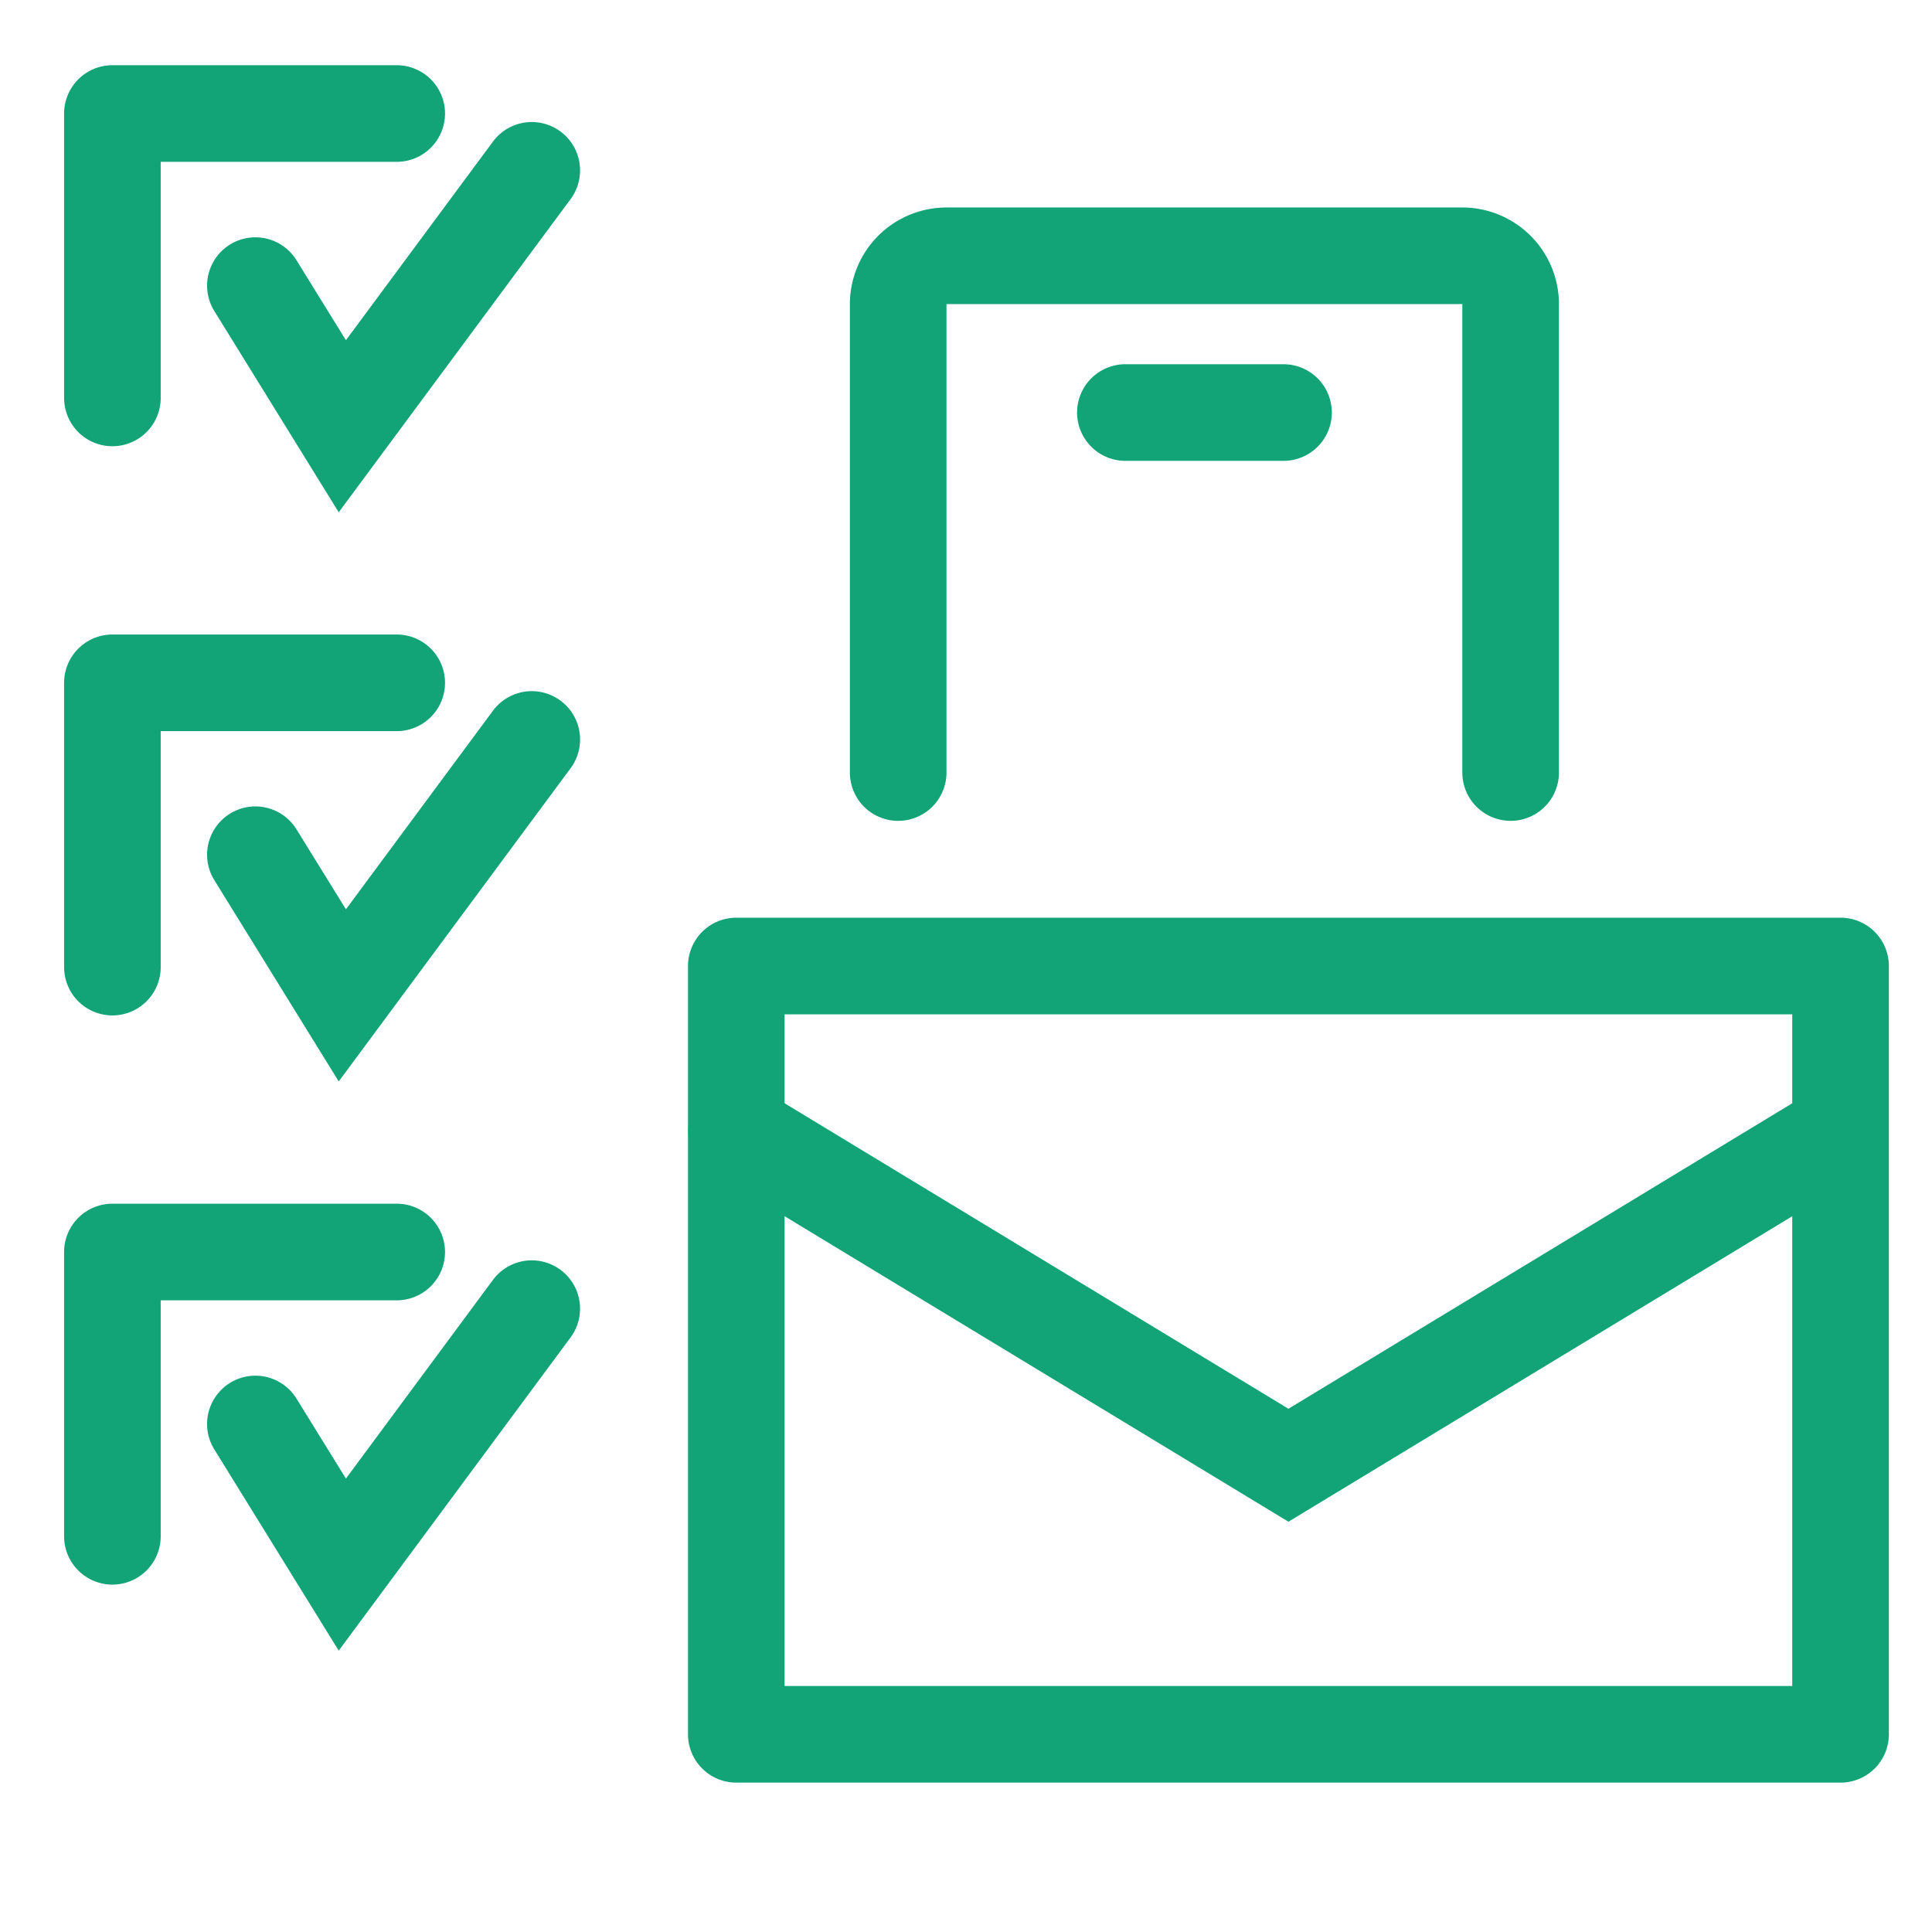
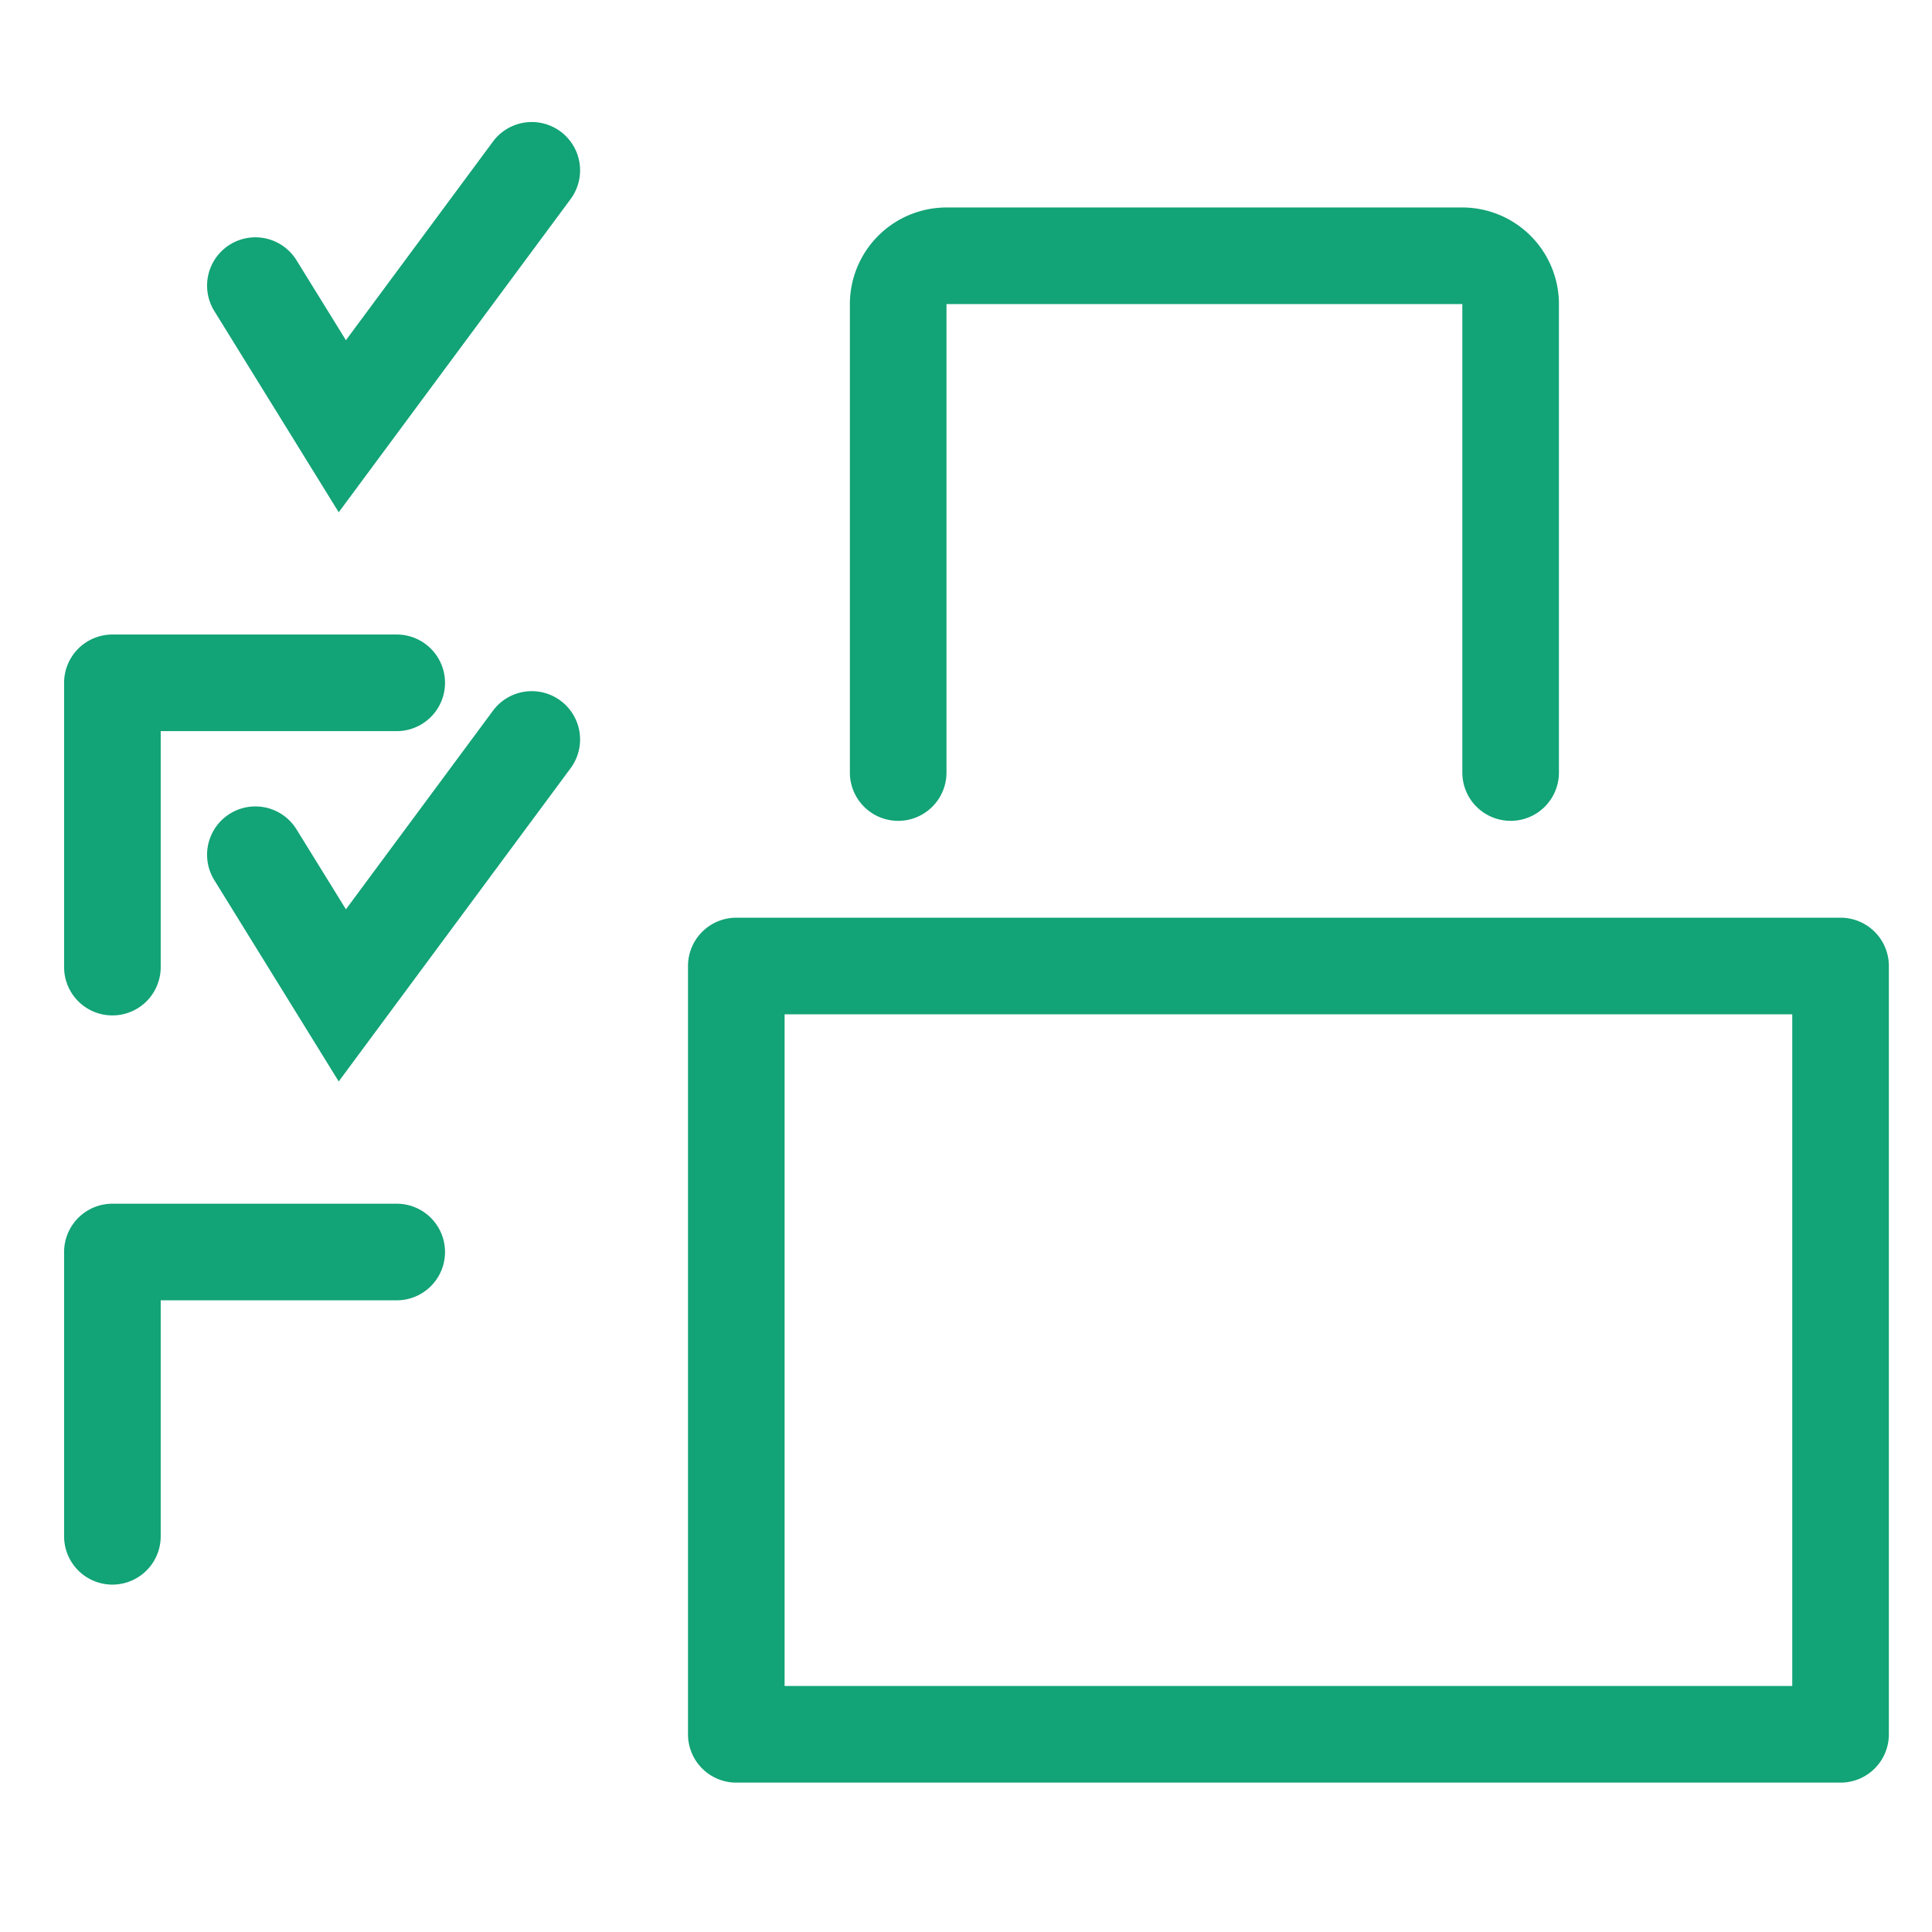
<svg xmlns="http://www.w3.org/2000/svg" id="icon_05" width="100" height="100" viewBox="0 0 100 100">
  <defs>
    <clipPath id="clip-path">
      <rect id="長方形_2747" data-name="長方形 2747" width="100" height="100" fill="none" />
    </clipPath>
  </defs>
  <g id="グループ_5526" data-name="グループ 5526" clip-path="url(#clip-path)">
-     <path id="パス_1363" data-name="パス 1363" d="M5.154,22.421a2.5,2.5,0,0,1-2.5-2.5V5.2a2.5,2.5,0,0,1,2.5-2.5H19.87a2.5,2.5,0,0,1,0,5H7.654V19.921a2.5,2.5,0,0,1-2.5,2.5" transform="translate(0.664 0.676)" fill="#12a376" />
    <path id="パス_1364" data-name="パス 1364" d="M15.388,25.251,8.949,14.835a2.5,2.5,0,0,1,4.253-2.63l2.559,4.14,7.61-10.28a2.5,2.5,0,0,1,4.019,2.976Z" transform="translate(2.144 1.264)" fill="#12a376" />
    <path id="パス_1365" data-name="パス 1365" d="M5.154,45.989a2.5,2.5,0,0,1-2.5-2.5V28.774a2.5,2.5,0,0,1,2.5-2.5H19.87a2.5,2.5,0,0,1,0,5H7.654V43.489a2.5,2.5,0,0,1-2.5,2.5" transform="translate(0.664 6.569)" fill="#12a376" />
    <path id="パス_1366" data-name="パス 1366" d="M15.388,48.819,8.949,38.4a2.5,2.5,0,0,1,4.253-2.63l2.559,4.14,7.61-10.279a2.5,2.5,0,0,1,4.019,2.976Z" transform="translate(2.144 7.156)" fill="#12a376" />
    <path id="パス_1367" data-name="パス 1367" d="M5.154,69.558a2.5,2.5,0,0,1-2.5-2.5V52.343a2.5,2.5,0,0,1,2.5-2.5H19.87a2.5,2.5,0,0,1,0,5H7.654V67.058a2.5,2.5,0,0,1-2.5,2.5" transform="translate(0.664 12.461)" fill="#12a376" />
-     <path id="パス_1368" data-name="パス 1368" d="M15.388,72.389,8.949,61.973a2.5,2.5,0,0,1,4.253-2.63l2.559,4.14L23.37,53.2a2.5,2.5,0,0,1,4.019,2.976Z" transform="translate(2.144 13.048)" fill="#12a376" />
    <path id="パス_1369" data-name="パス 1369" d="M88.145,82.768H30.989a2.5,2.5,0,0,1-2.5-2.5V40.5a2.5,2.5,0,0,1,2.5-2.5H88.145a2.5,2.5,0,0,1,2.5,2.5V80.268a2.5,2.5,0,0,1-2.5,2.5m-54.656-5H85.645V43H33.489Z" transform="translate(7.122 9.5)" fill="#12a376" />
-     <path id="パス_1370" data-name="パス 1370" d="M59.568,67.561,29.694,49.447a2.5,2.5,0,0,1,2.593-4.275L59.568,61.714,86.849,45.172a2.5,2.5,0,0,1,2.592,4.275Z" transform="translate(7.122 11.203)" fill="#12a376" />
    <path id="パス_1371" data-name="パス 1371" d="M69.391,40.338a2.5,2.5,0,0,1-2.5-2.5V13.591h-26.7V37.839a2.5,2.5,0,0,1-5,0V13.591a5.006,5.006,0,0,1,5-5h26.7a5.005,5.005,0,0,1,5,5V37.839a2.5,2.5,0,0,1-2.5,2.5" transform="translate(8.799 2.148)" fill="#12a376" />
-     <path id="パス_1372" data-name="パス 1372" d="M55.283,20.082H47.1a2.5,2.5,0,0,1,0-5h8.184a2.5,2.5,0,0,1,0,5" transform="translate(11.15 3.771)" fill="#12a376" />
  </g>
</svg>